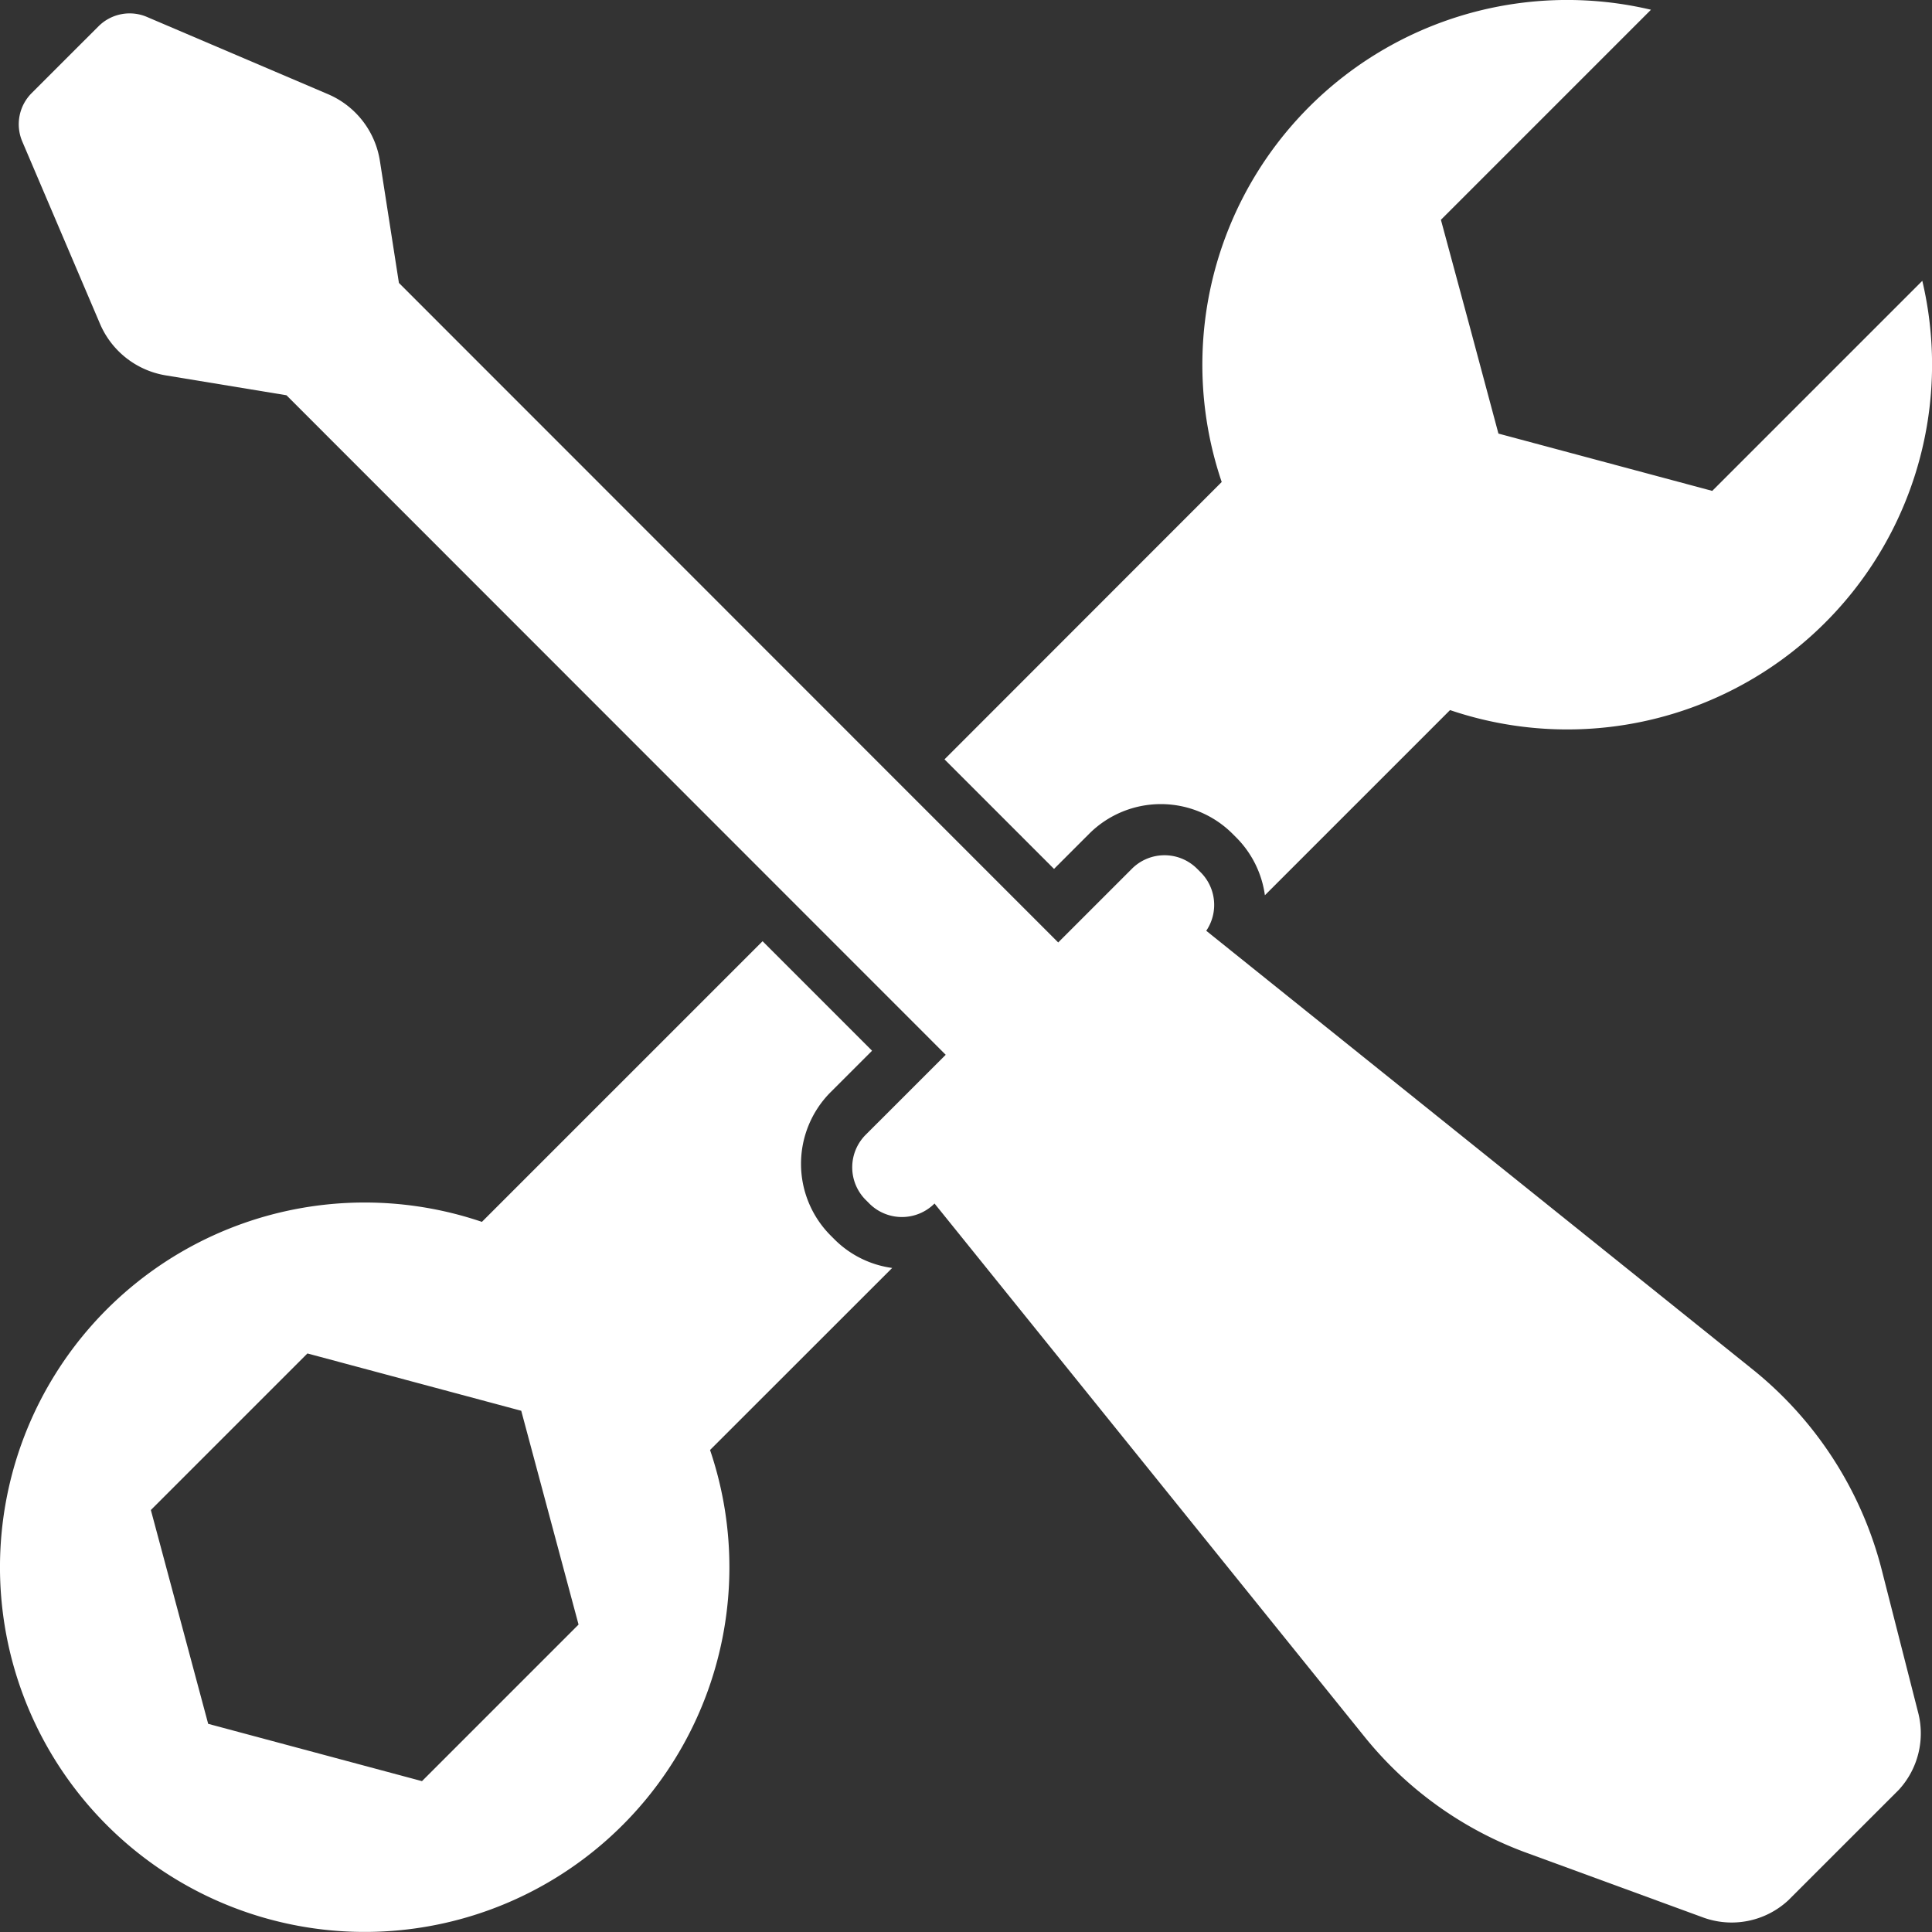
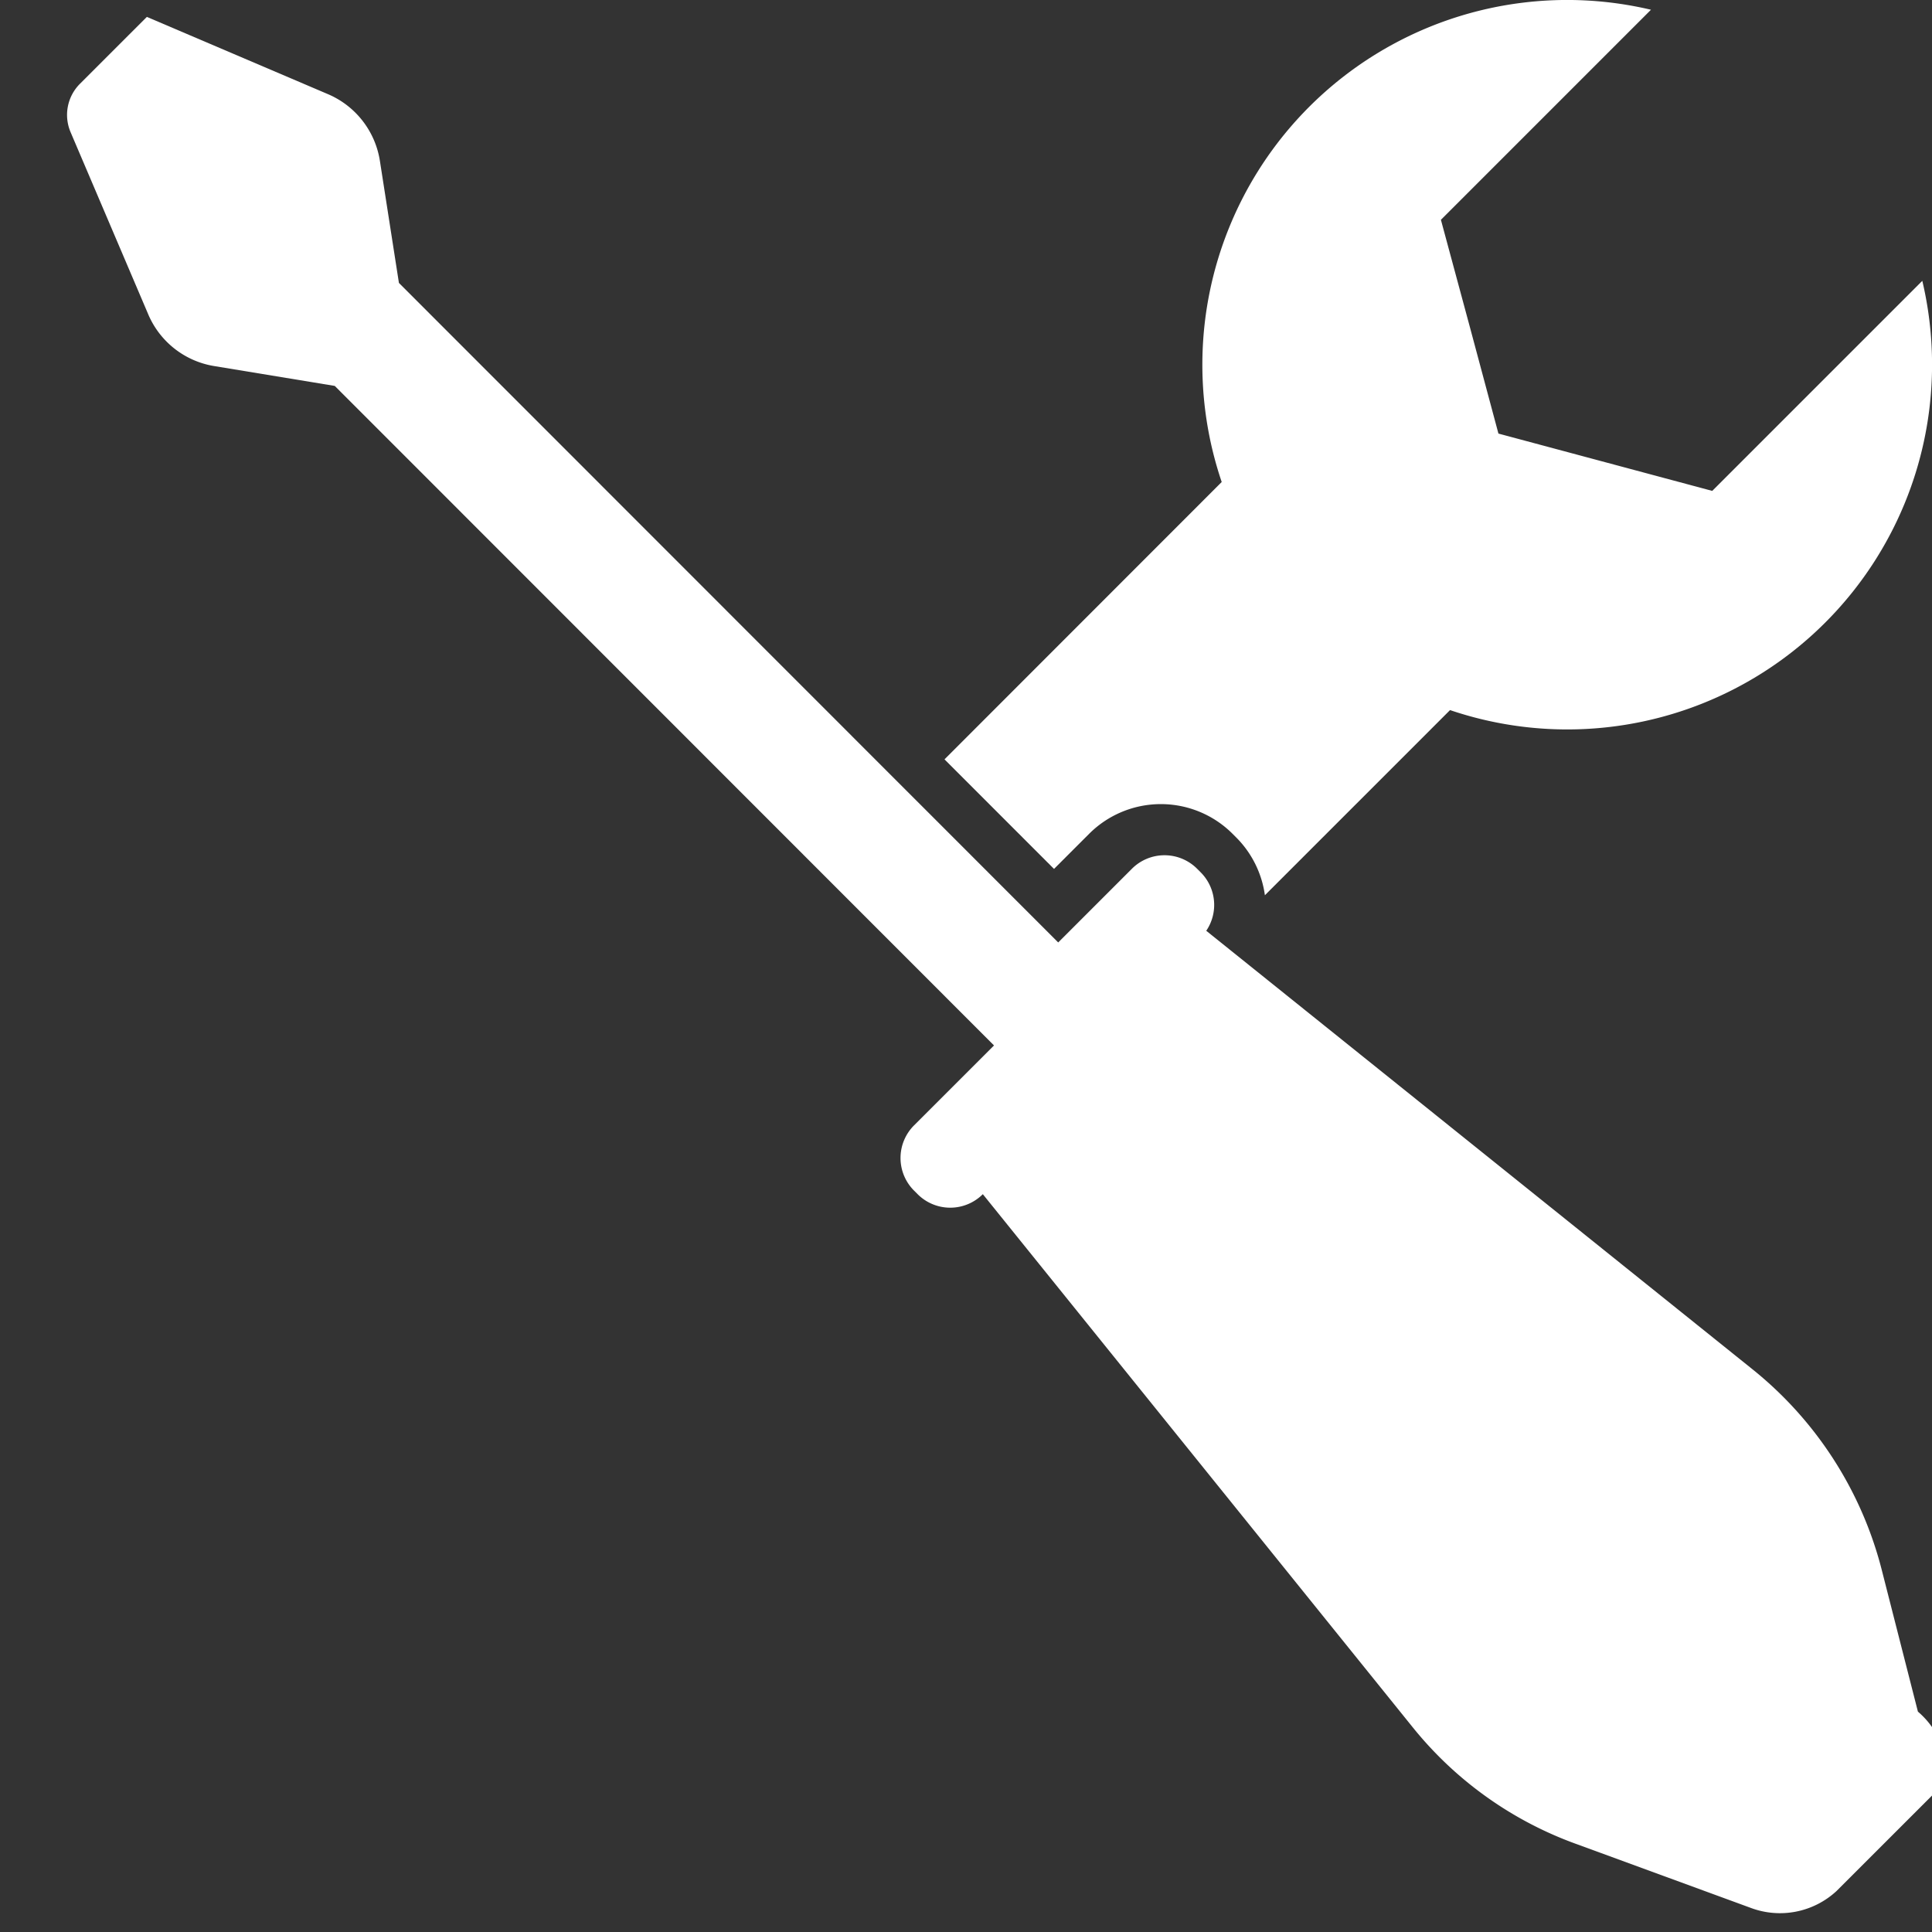
<svg xmlns="http://www.w3.org/2000/svg" width="48" height="48" viewBox="0 0 48 48">
  <rect x="0" y="0" width="48" height="48" fill="#333333" stroke="none" />
  <g id="グループ_2112" data-name="グループ 2112" transform="translate(-1119.511 -751.759)">
    <g id="グループ_2109" data-name="グループ 2109" transform="translate(1119.511 751.759)">
      <path id="パス_34" data-name="パス 34" d="M1984.667,770.625l2.721,2.722.872-.872a2.52,2.52,0,0,1,3.564,0l.09.09a2.515,2.515,0,0,1,.713,1.436l4.6-4.6a9.063,9.063,0,0,0,11.733-10.665l-5.219,5.219-2.656-.712-2.656-.712-.712-2.656L1997,757.22l5.219-5.219a9.063,9.063,0,0,0-10.665,11.733Z" transform="translate(-1961.201 -751.759)" fill="#fff" fill-rule="evenodd" />
-       <path id="パス_35" data-name="パス 35" d="M1141.677,1622.044a2.5,2.5,0,0,1-1.438-.715l-.09-.09a2.523,2.523,0,0,1,0-3.564l1.028-1.028-2.72-2.721-6.973,6.973a9.061,9.061,0,1,0,5.668,5.668Zm-9.737,10.805-1.945,1.945-2.656-.712-2.656-.712-.712-2.656-.712-2.656,1.945-1.945,1.945-1.945,2.656.712,2.656.712.712,2.656.712,2.656Z" transform="translate(-1119.511 -1590.542)" fill="#fff" fill-rule="evenodd" />
    </g>
    <g id="グループ_2111" data-name="グループ 2111" transform="translate(1119.973 752.09)">
      <g id="グループ_2110" data-name="グループ 2110" transform="translate(0 0)">
-         <path id="パス_36" data-name="パス 36" d="M1183.592,806.01l-.893-3.5a9.366,9.366,0,0,0-3.21-5l-13.578-10.9a1.146,1.146,0,0,0-.138-1.452l-.089-.089a1.145,1.145,0,0,0-1.62,0l-1.831,1.831-4.164-4.165-12.216-12.221-.472-3.028a2.165,2.165,0,0,0-1.28-1.657l-4.51-1.924a1.093,1.093,0,0,0-1.2.232l-.456.455-.736.736-.471.471a1.093,1.093,0,0,0-.233,1.2l1.923,4.511a2.158,2.158,0,0,0,1.635,1.3l3.006.495,16.379,16.386-1.987,1.986a1.145,1.145,0,0,0,0,1.62l.089.089a1.145,1.145,0,0,0,1.62,0h0l10.688,13.254a9.257,9.257,0,0,0,4.083,2.9l4.3,1.575a2.069,2.069,0,0,0,2.14-.417l2.746-2.745A2.071,2.071,0,0,0,1183.592,806.01Z" transform="translate(-1136.404 -763.816)" fill="#fff" />
+         <path id="パス_36" data-name="パス 36" d="M1183.592,806.01l-.893-3.5a9.366,9.366,0,0,0-3.21-5l-13.578-10.9a1.146,1.146,0,0,0-.138-1.452l-.089-.089a1.145,1.145,0,0,0-1.62,0l-1.831,1.831-4.164-4.165-12.216-12.221-.472-3.028a2.165,2.165,0,0,0-1.28-1.657l-4.51-1.924l-.456.455-.736.736-.471.471a1.093,1.093,0,0,0-.233,1.2l1.923,4.511a2.158,2.158,0,0,0,1.635,1.3l3.006.495,16.379,16.386-1.987,1.986a1.145,1.145,0,0,0,0,1.62l.089.089a1.145,1.145,0,0,0,1.62,0h0l10.688,13.254a9.257,9.257,0,0,0,4.083,2.9l4.3,1.575a2.069,2.069,0,0,0,2.14-.417l2.746-2.745A2.071,2.071,0,0,0,1183.592,806.01Z" transform="translate(-1136.404 -763.816)" fill="#fff" />
      </g>
    </g>
  </g>
</svg>